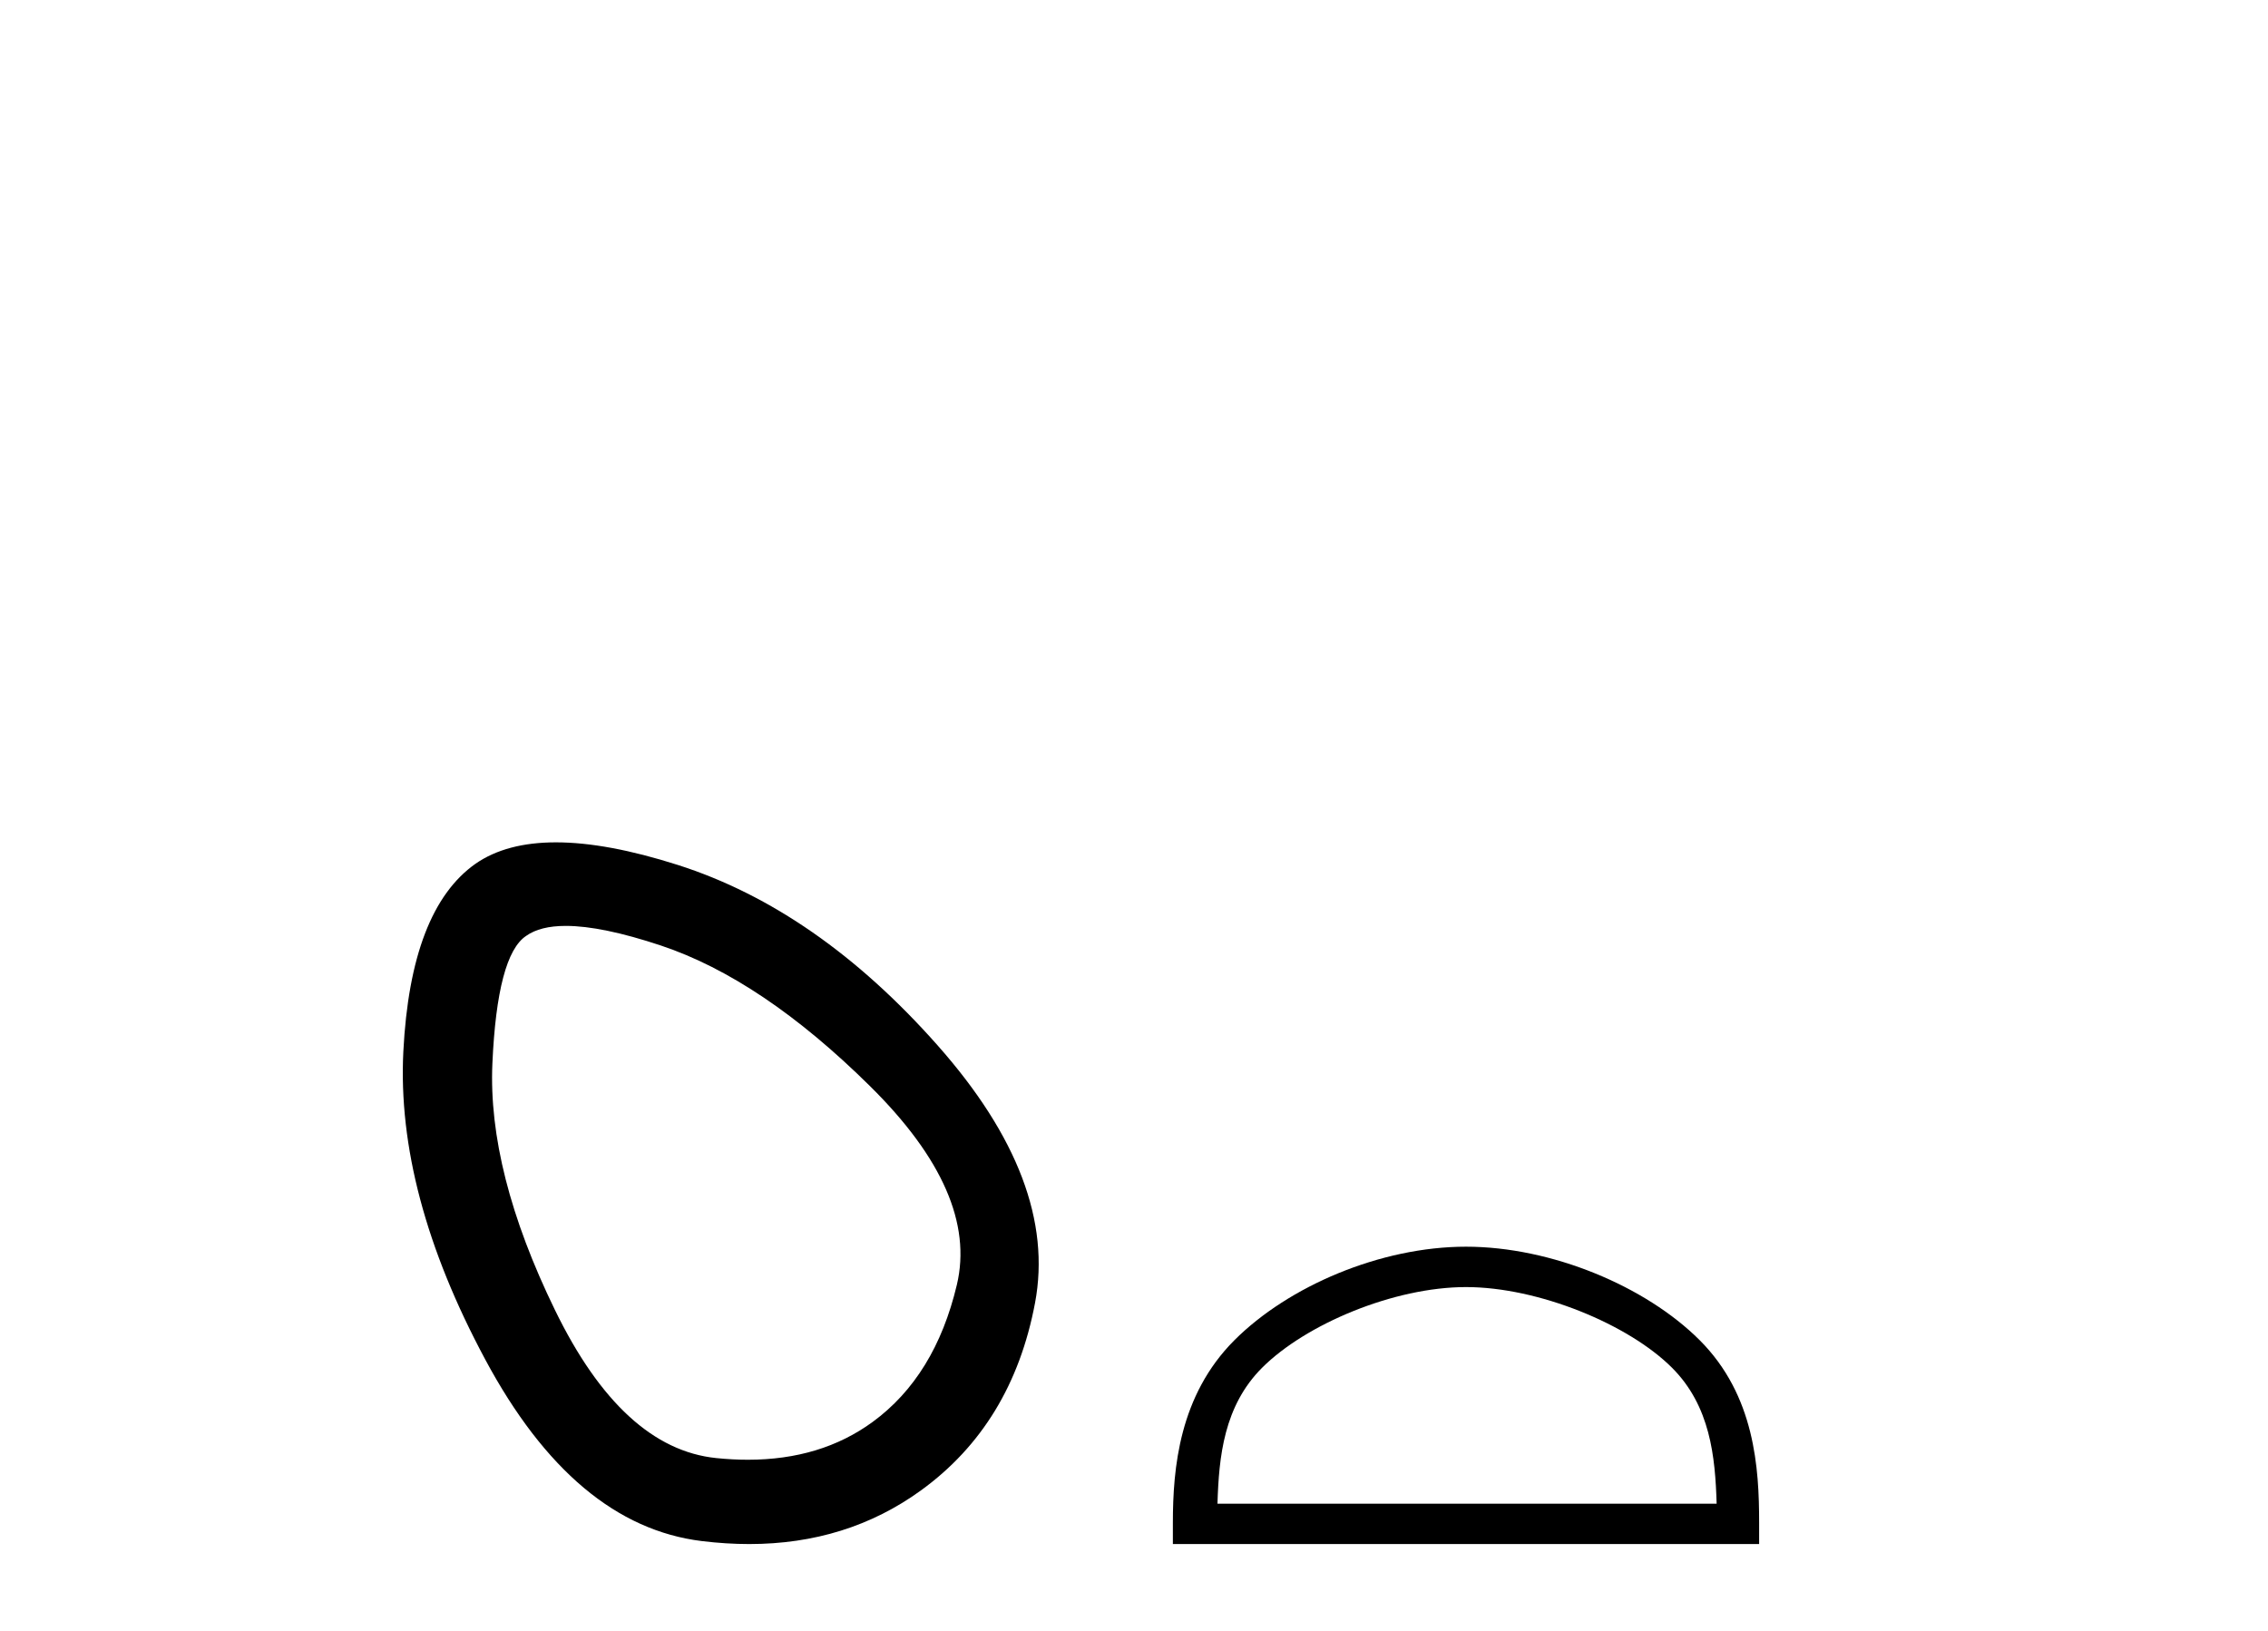
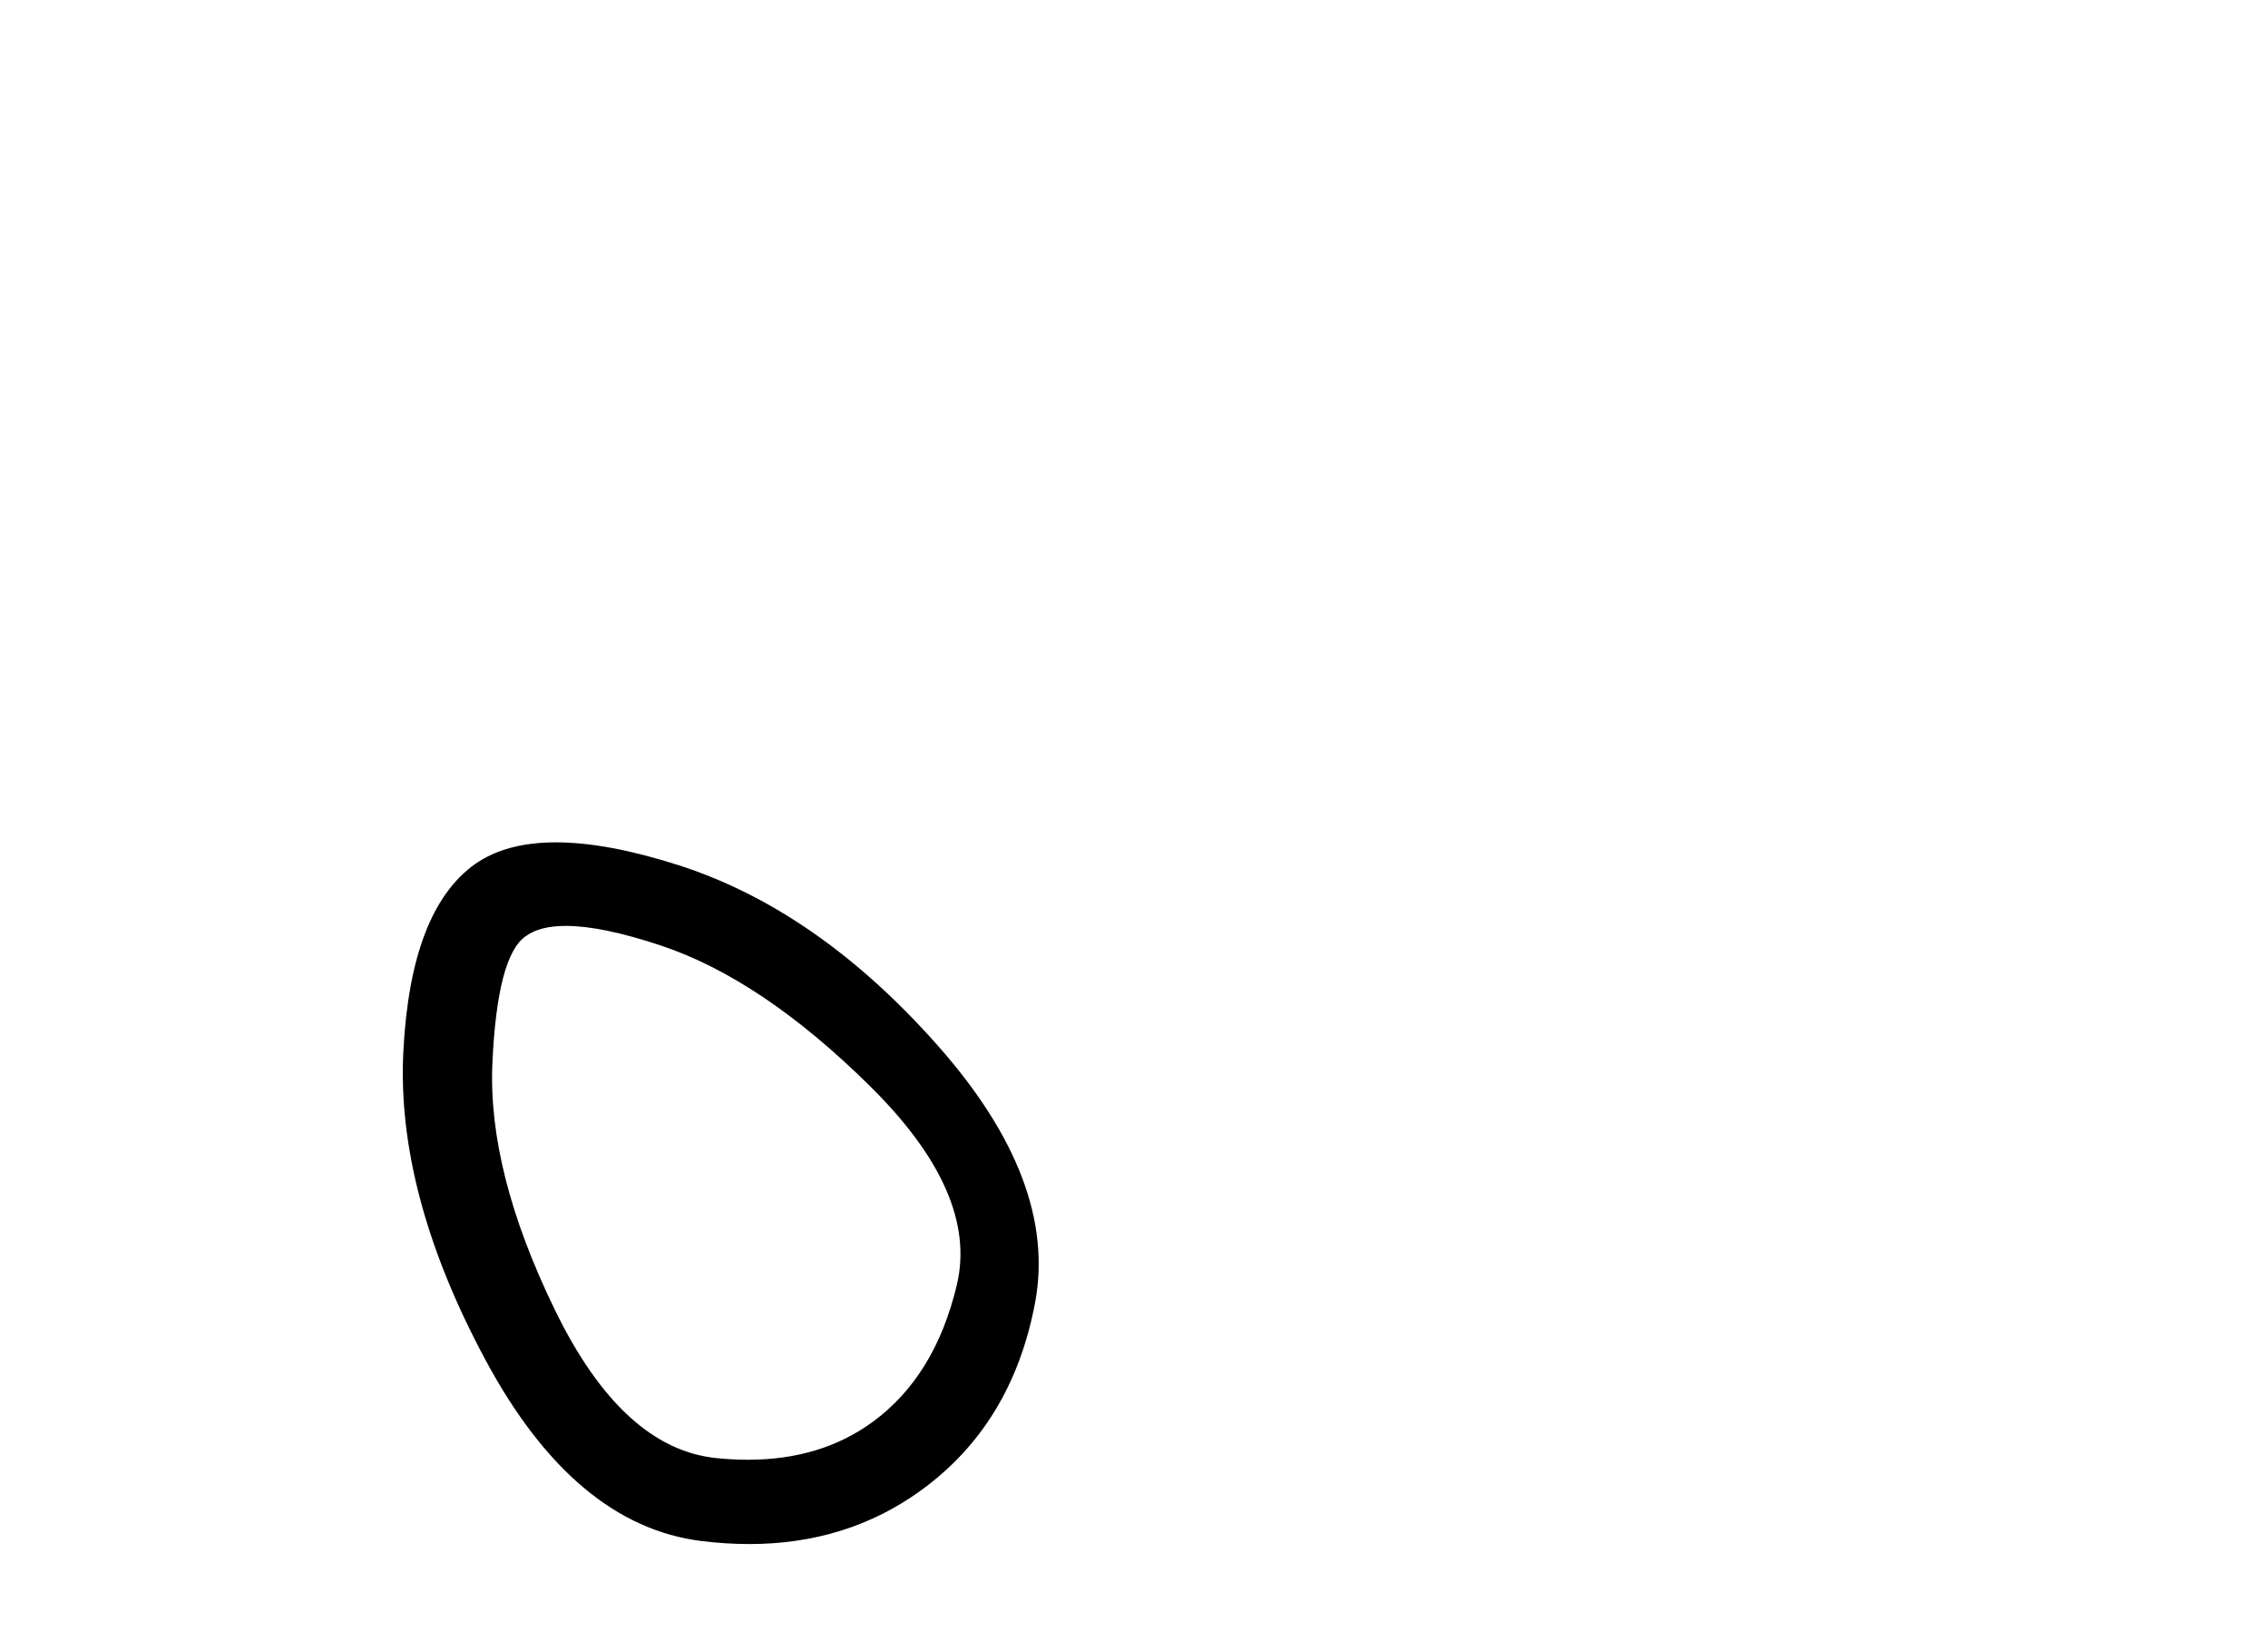
<svg xmlns="http://www.w3.org/2000/svg" width="57.0" height="41.0">
  <path d="M 14.221 23.272 Q 15.127 23.272 16.609 23.765 Q 19.149 24.612 21.87 27.304 Q 24.592 29.995 24.048 32.293 Q 23.503 34.591 21.931 35.74 Q 20.632 36.69 18.796 36.69 Q 18.41 36.69 18 36.648 Q 15.641 36.406 13.948 32.928 Q 12.254 29.451 12.375 26.729 Q 12.496 24.007 13.222 23.524 Q 13.575 23.272 14.221 23.272 ZM 13.973 21.172 Q 12.727 21.172 11.952 21.709 Q 10.319 22.858 10.137 26.427 Q 9.956 29.995 12.194 34.168 Q 14.431 38.341 17.637 38.734 Q 18.25 38.809 18.829 38.809 Q 21.282 38.809 23.141 37.464 Q 25.439 35.801 26.013 32.747 Q 26.588 29.692 23.564 26.275 Q 20.54 22.858 17.032 21.739 Q 15.254 21.172 13.973 21.172 Z" style="fill:#000000;stroke:none" />
-   <path d="M 36.844 32.35 C 38.656 32.35 40.925 33.281 42.022 34.378 C 42.983 35.339 43.108 36.612 43.143 37.795 L 30.598 37.795 C 30.633 36.612 30.759 35.339 31.719 34.378 C 32.817 33.281 35.032 32.35 36.844 32.35 ZM 36.844 31.335 C 34.694 31.335 32.381 32.329 31.025 33.684 C 29.635 35.075 29.477 36.906 29.477 38.275 L 29.477 38.809 L 44.211 38.809 L 44.211 38.275 C 44.211 36.906 44.107 35.075 42.716 33.684 C 41.361 32.329 38.994 31.335 36.844 31.335 Z" style="fill:#000000;stroke:none" />
</svg>